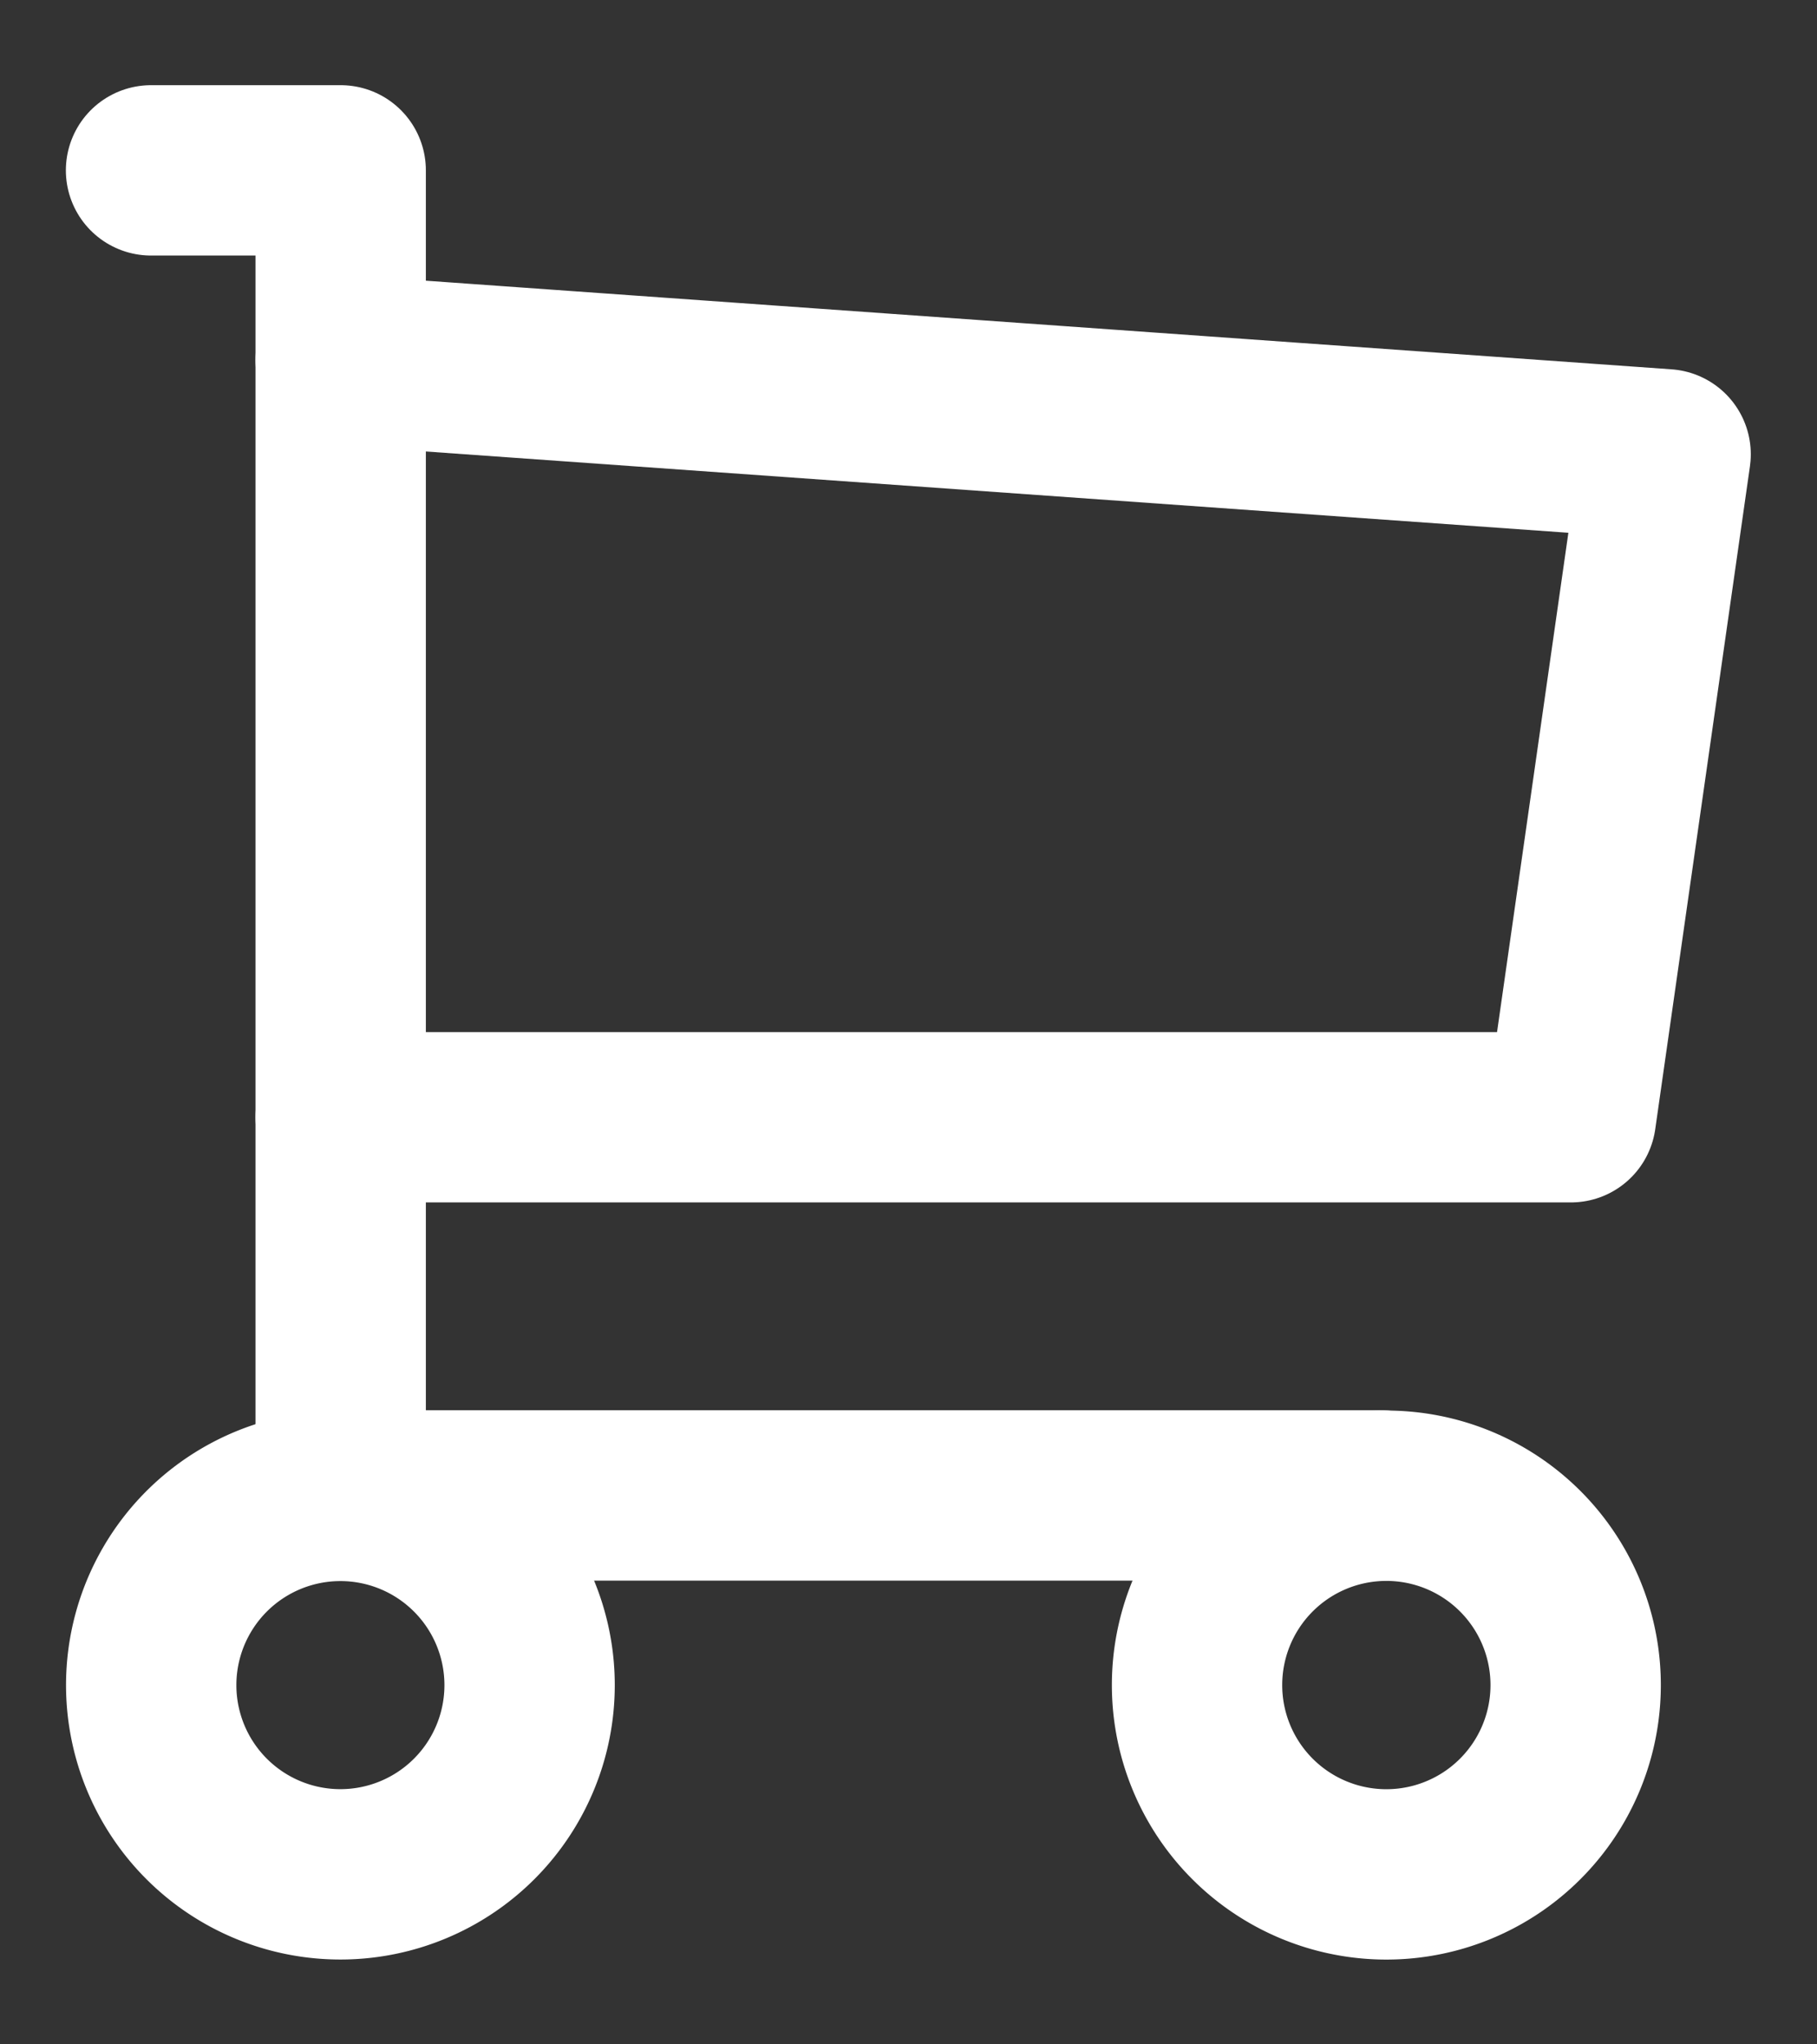
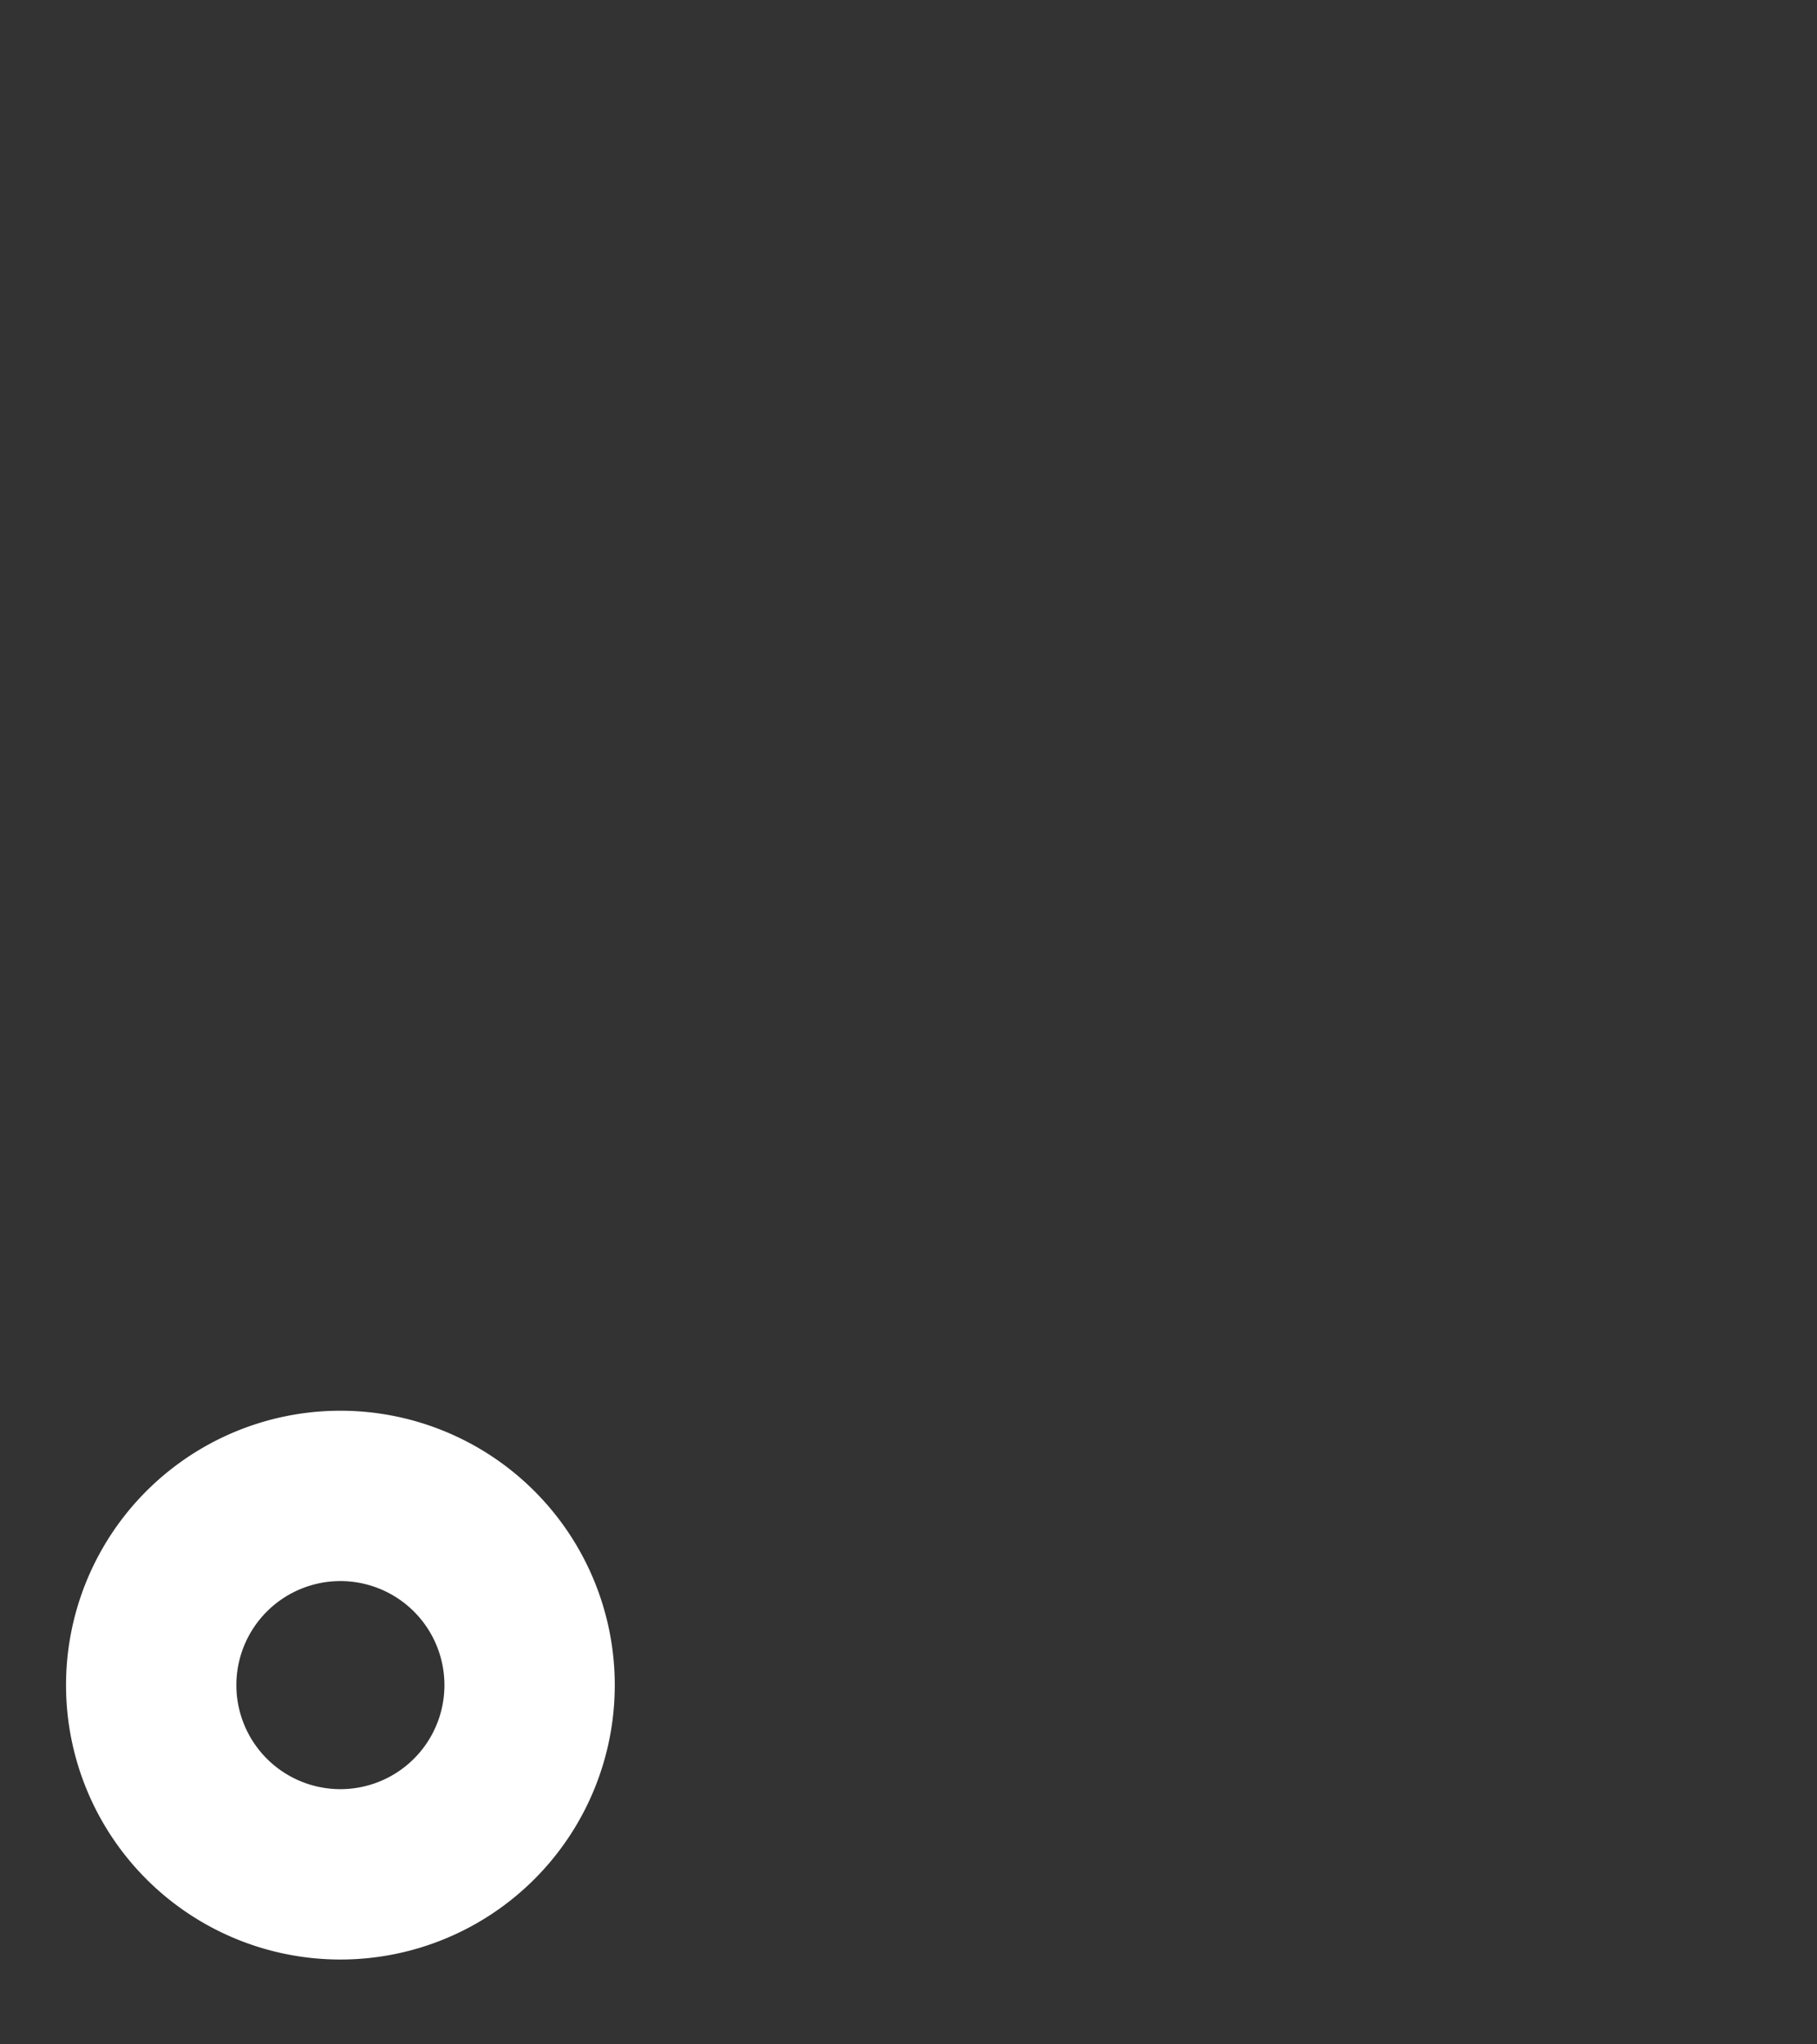
<svg xmlns="http://www.w3.org/2000/svg" width="16" height="18" viewBox="0 0 16 18">
  <rect x="0" y="0" width="16" height="18" fill="#333333" stroke="none" />
  <g>
    <g>
      <g />
      <g>
        <path fill="none" stroke="#fff" stroke-linecap="round" stroke-linejoin="round" stroke-miterlimit="20" stroke-width="1.5" d="M3 16.503a1.666 1.666 0 1 0-.005-3.332A1.666 1.666 0 0 0 3 16.503z" />
      </g>
      <g>
-         <path fill="none" stroke="#fff" stroke-linecap="round" stroke-linejoin="round" stroke-miterlimit="20" stroke-width="1.5" d="M12.167 16.503a1.667 1.667 0 1 0 0-3.333 1.667 1.667 0 0 0 0 3.333z" />
-       </g>
+         </g>
      <g>
-         <path fill="none" stroke="#fff" stroke-linecap="round" stroke-linejoin="round" stroke-miterlimit="20" stroke-width="1.5" d="M12.163 13.167v0H3v0V1.5v0H1.33v0" />
-       </g>
+         </g>
      <g>
-         <path fill="none" stroke="#fff" stroke-linecap="round" stroke-linejoin="round" stroke-miterlimit="20" stroke-width="1.5" d="M3 3.17v0L14.667 4v0l-.834 5.837v0H3v0" />
-       </g>
+         </g>
    </g>
  </g>
</svg>